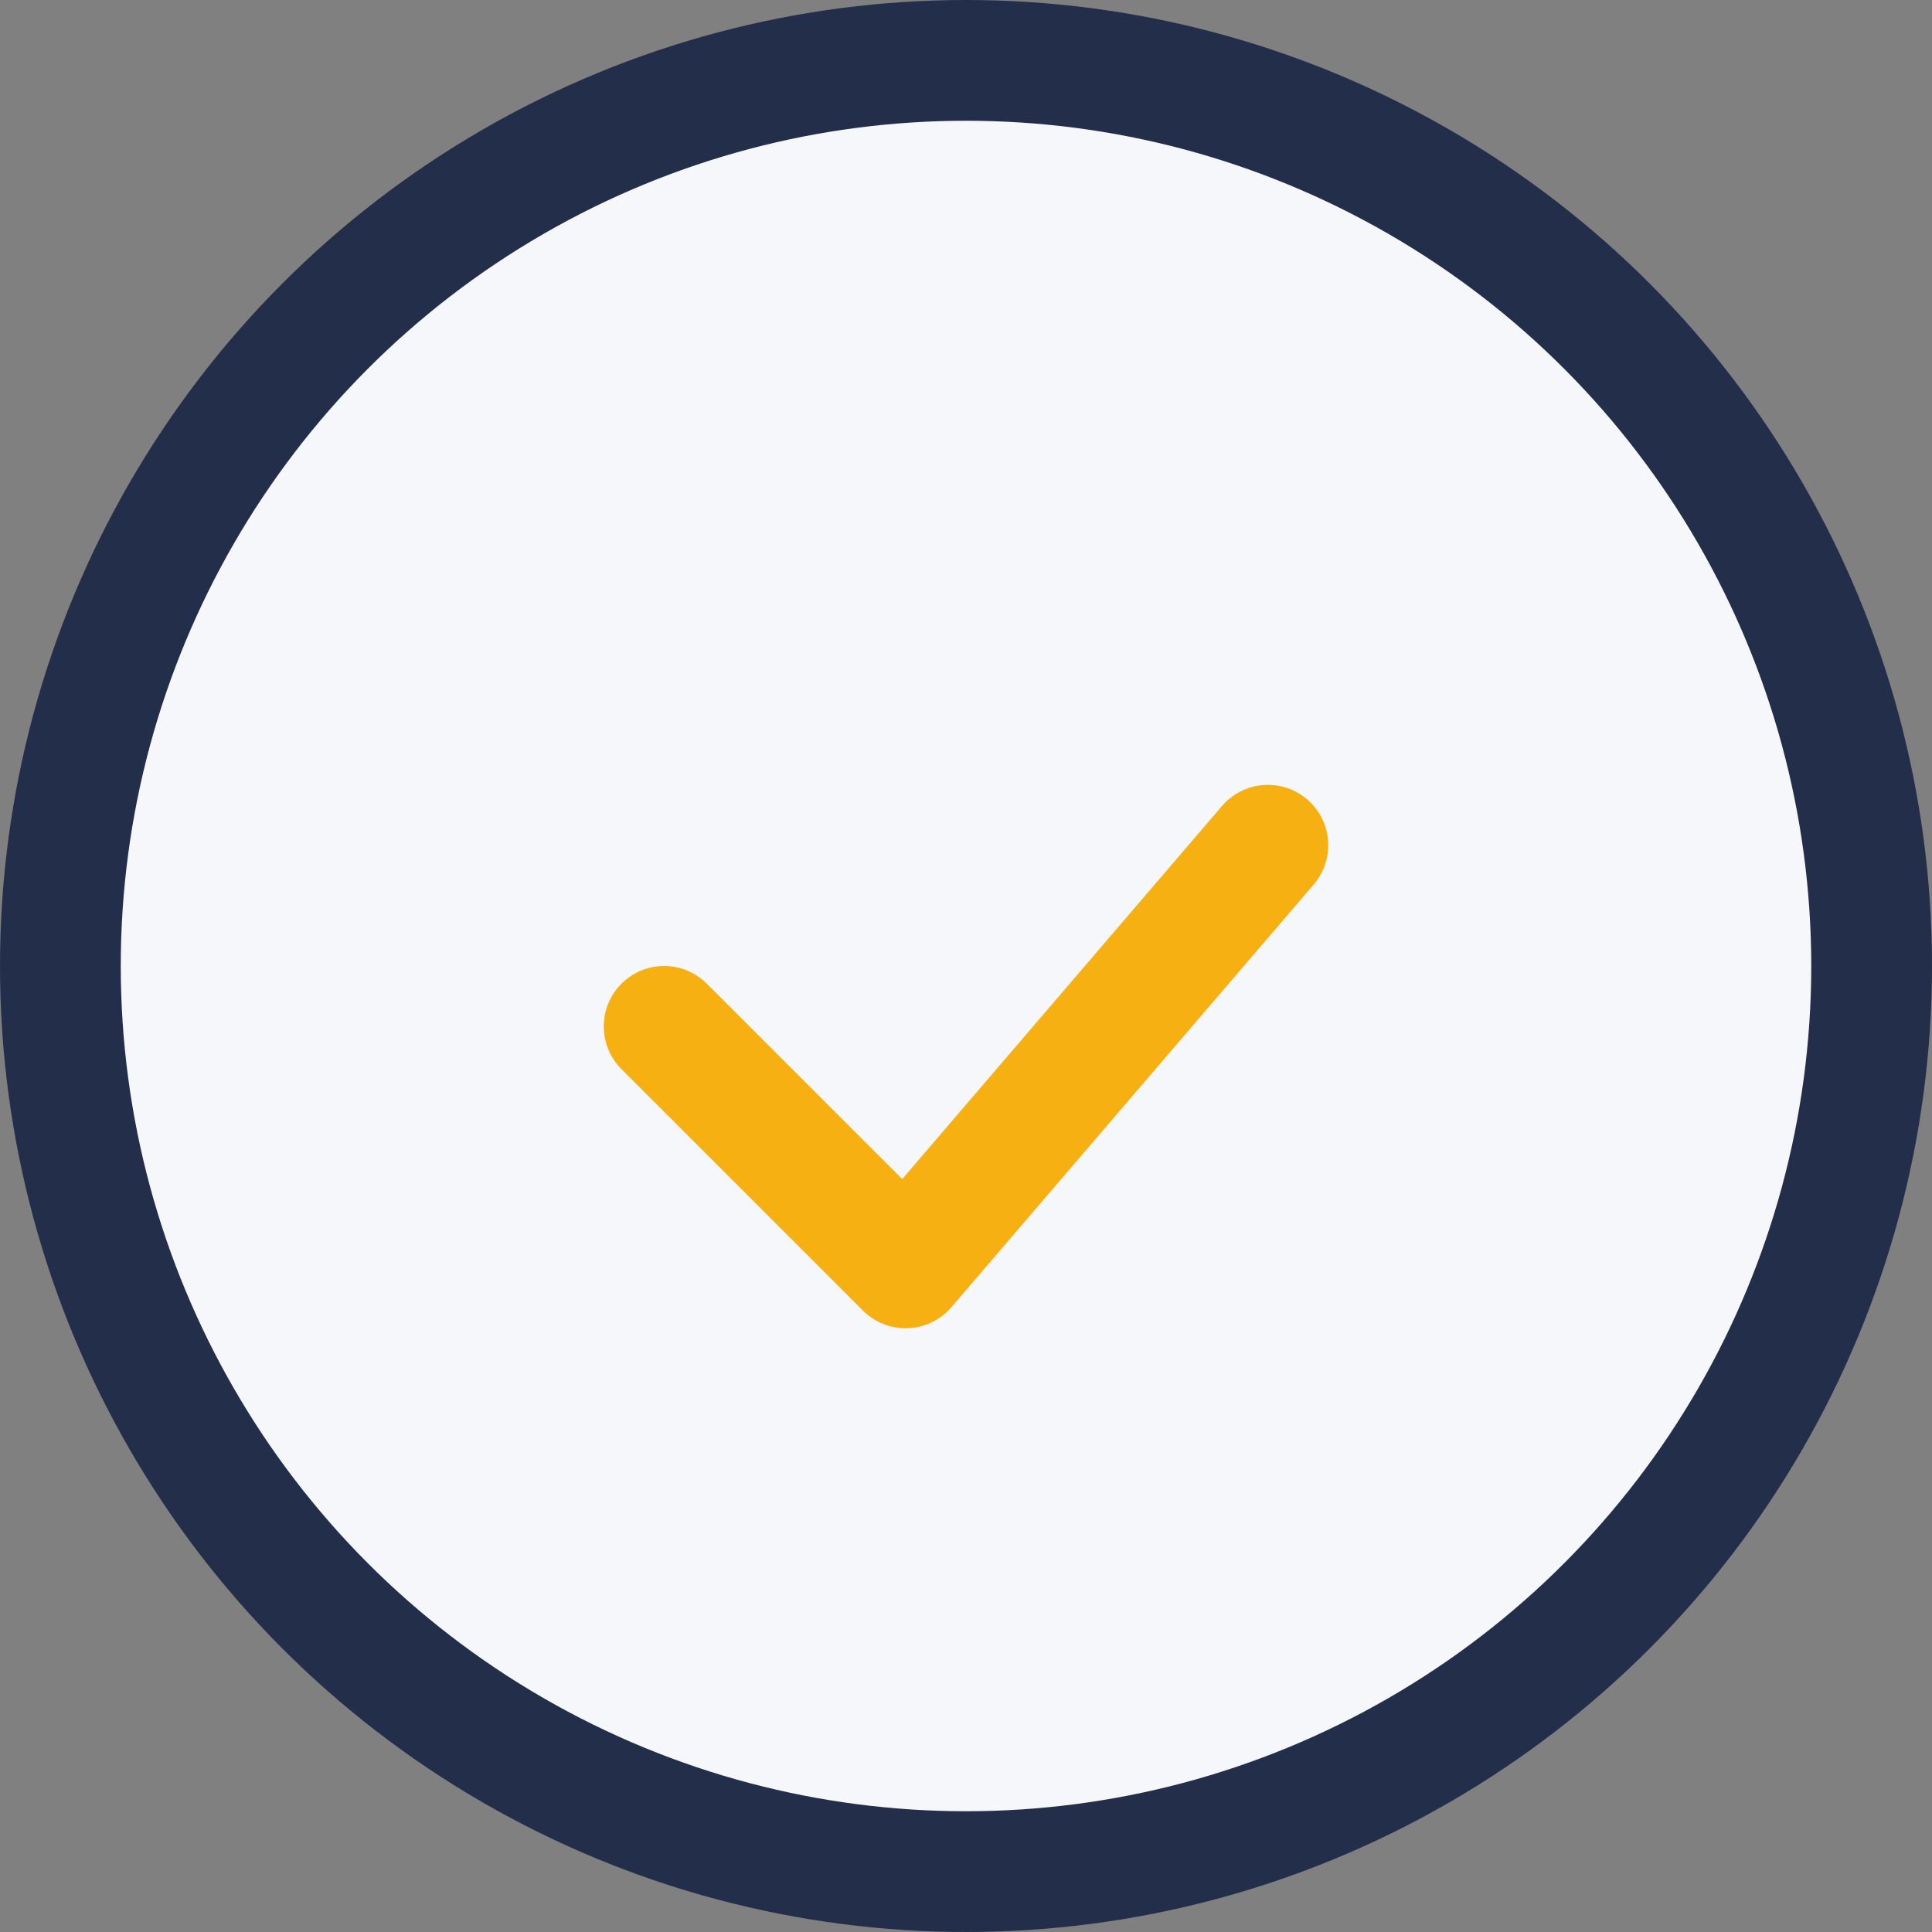
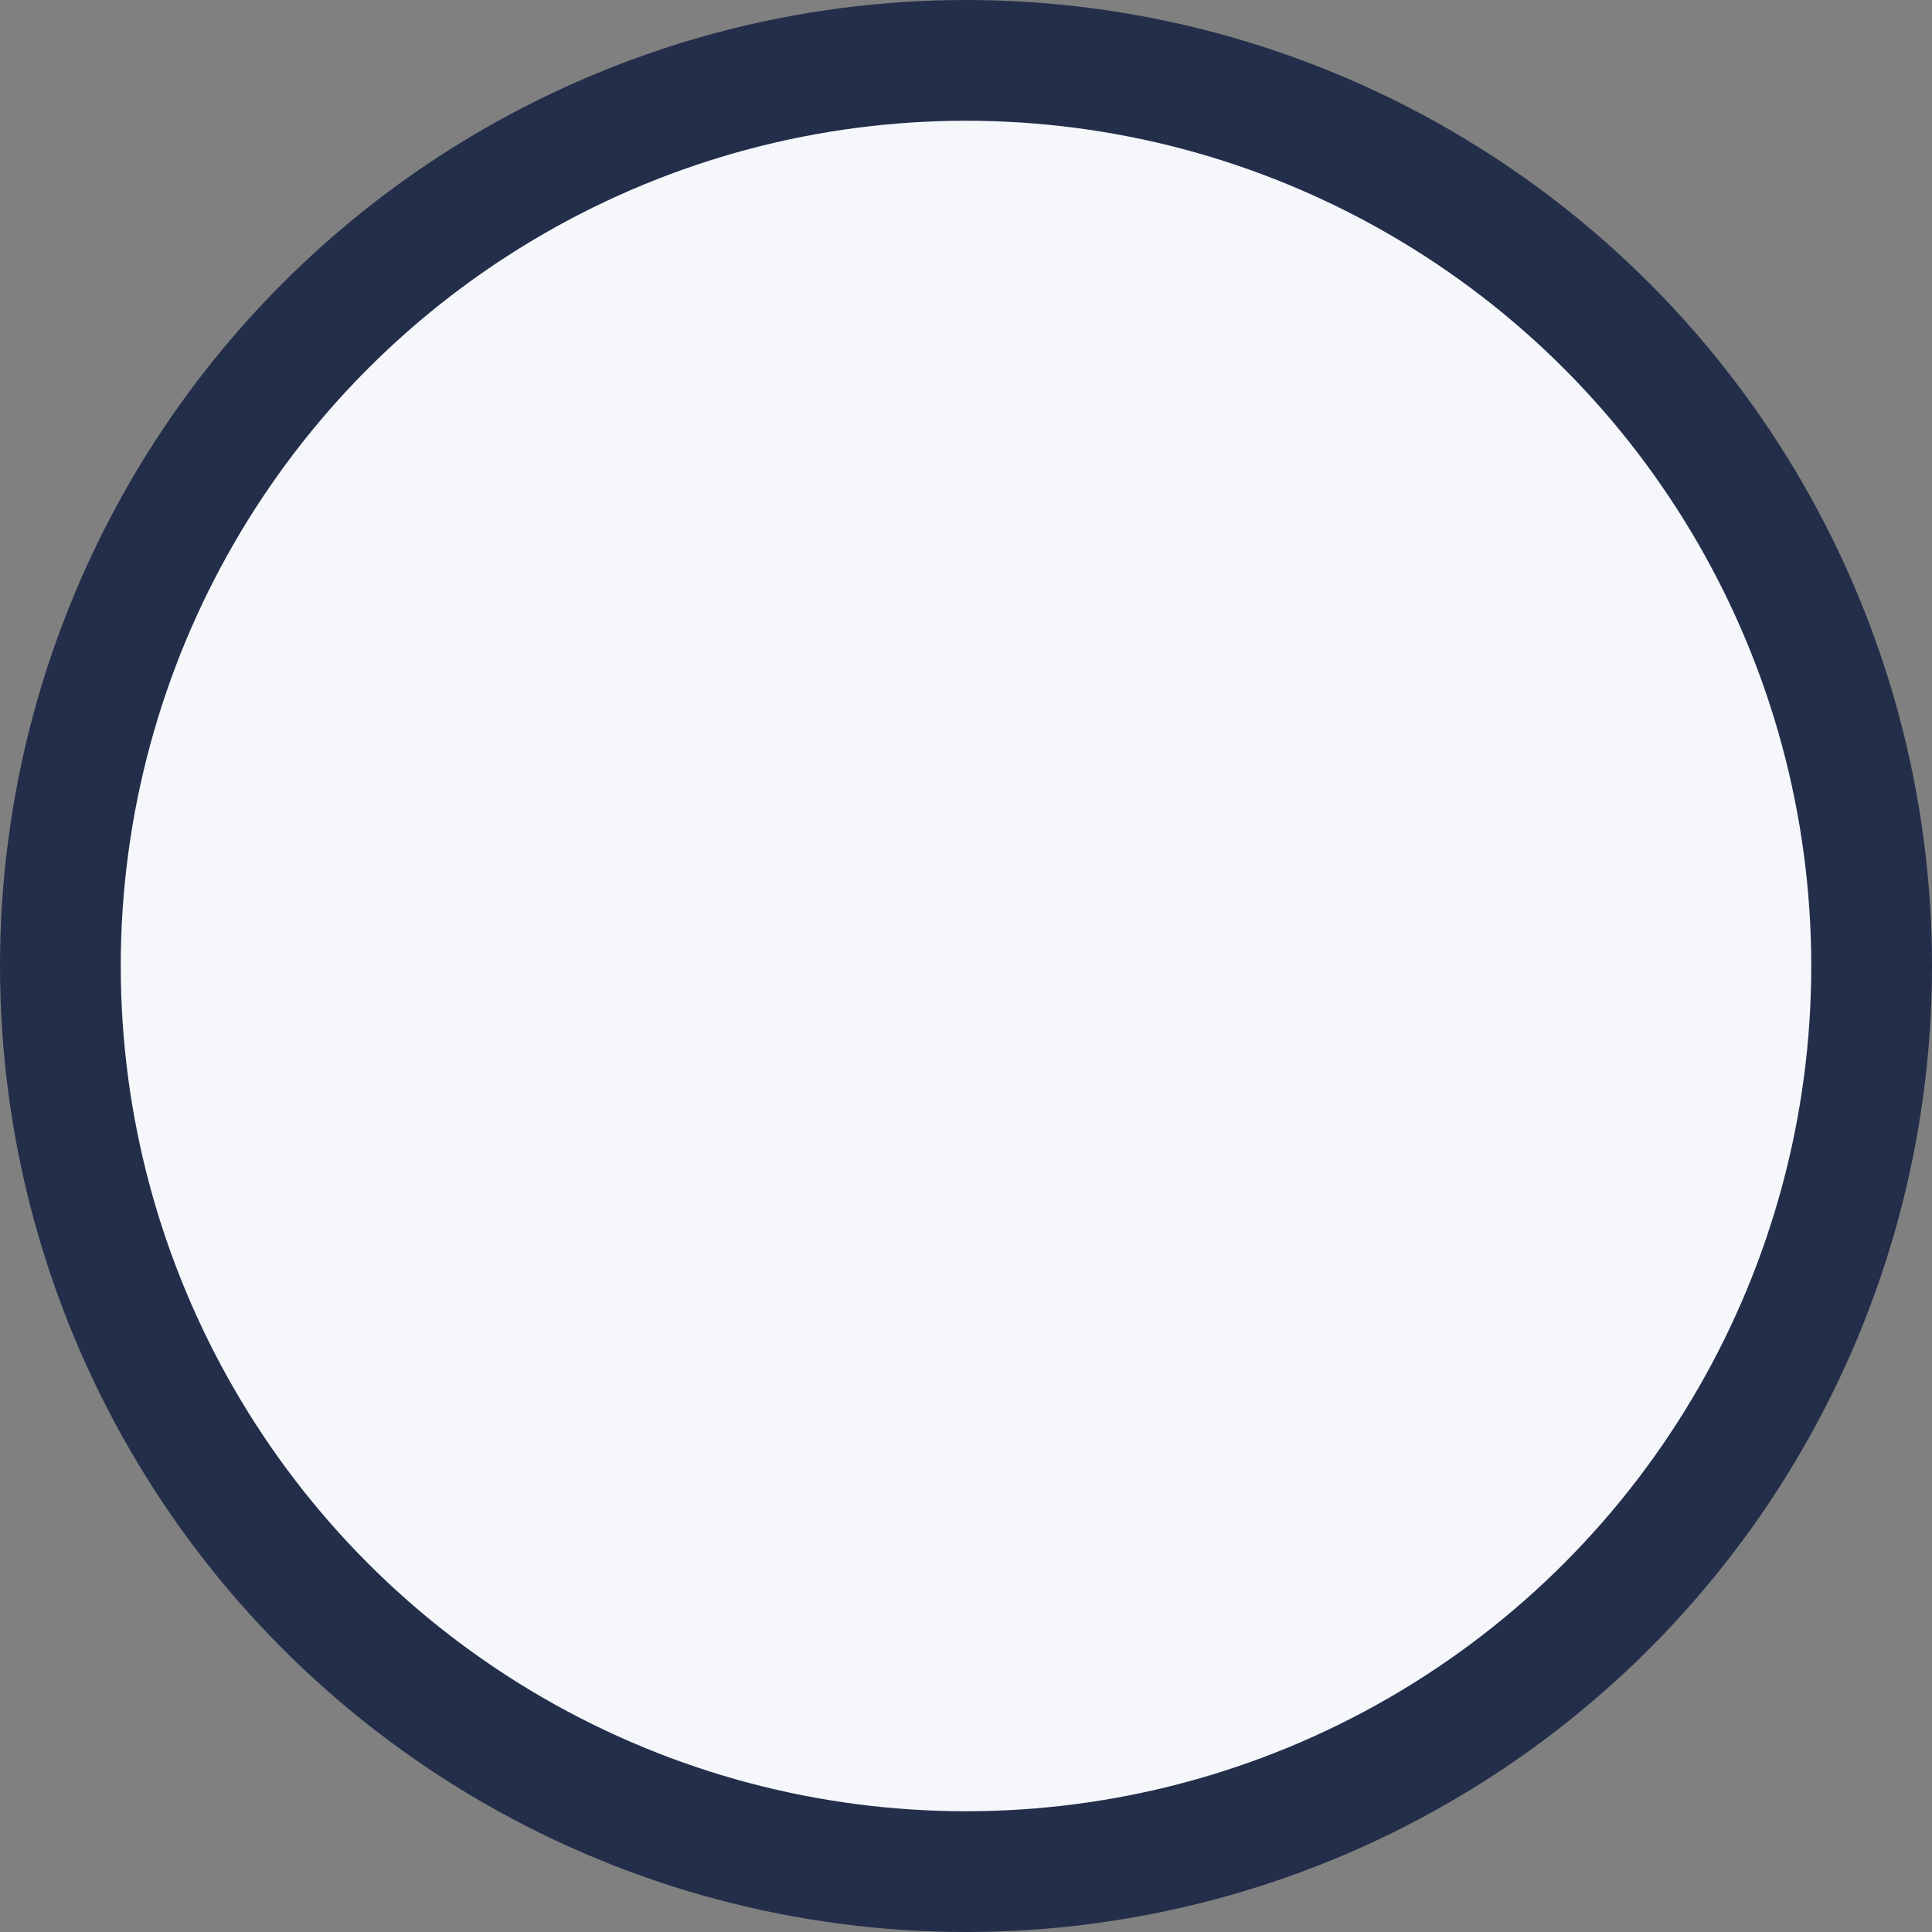
<svg xmlns="http://www.w3.org/2000/svg" width="32" height="32" viewBox="0 0 32 32">
  <rect x="0" y="0" width="32" height="32" fill="#808080" stroke="none" />
  <circle cx="16" cy="16" r="15" fill="#F5F7FA" stroke="#232E4A" stroke-width="2" />
-   <path d="M11 17l4 4 6-7" fill="none" stroke="#F7B012" stroke-width="2" stroke-linecap="round" stroke-linejoin="round" />
</svg>